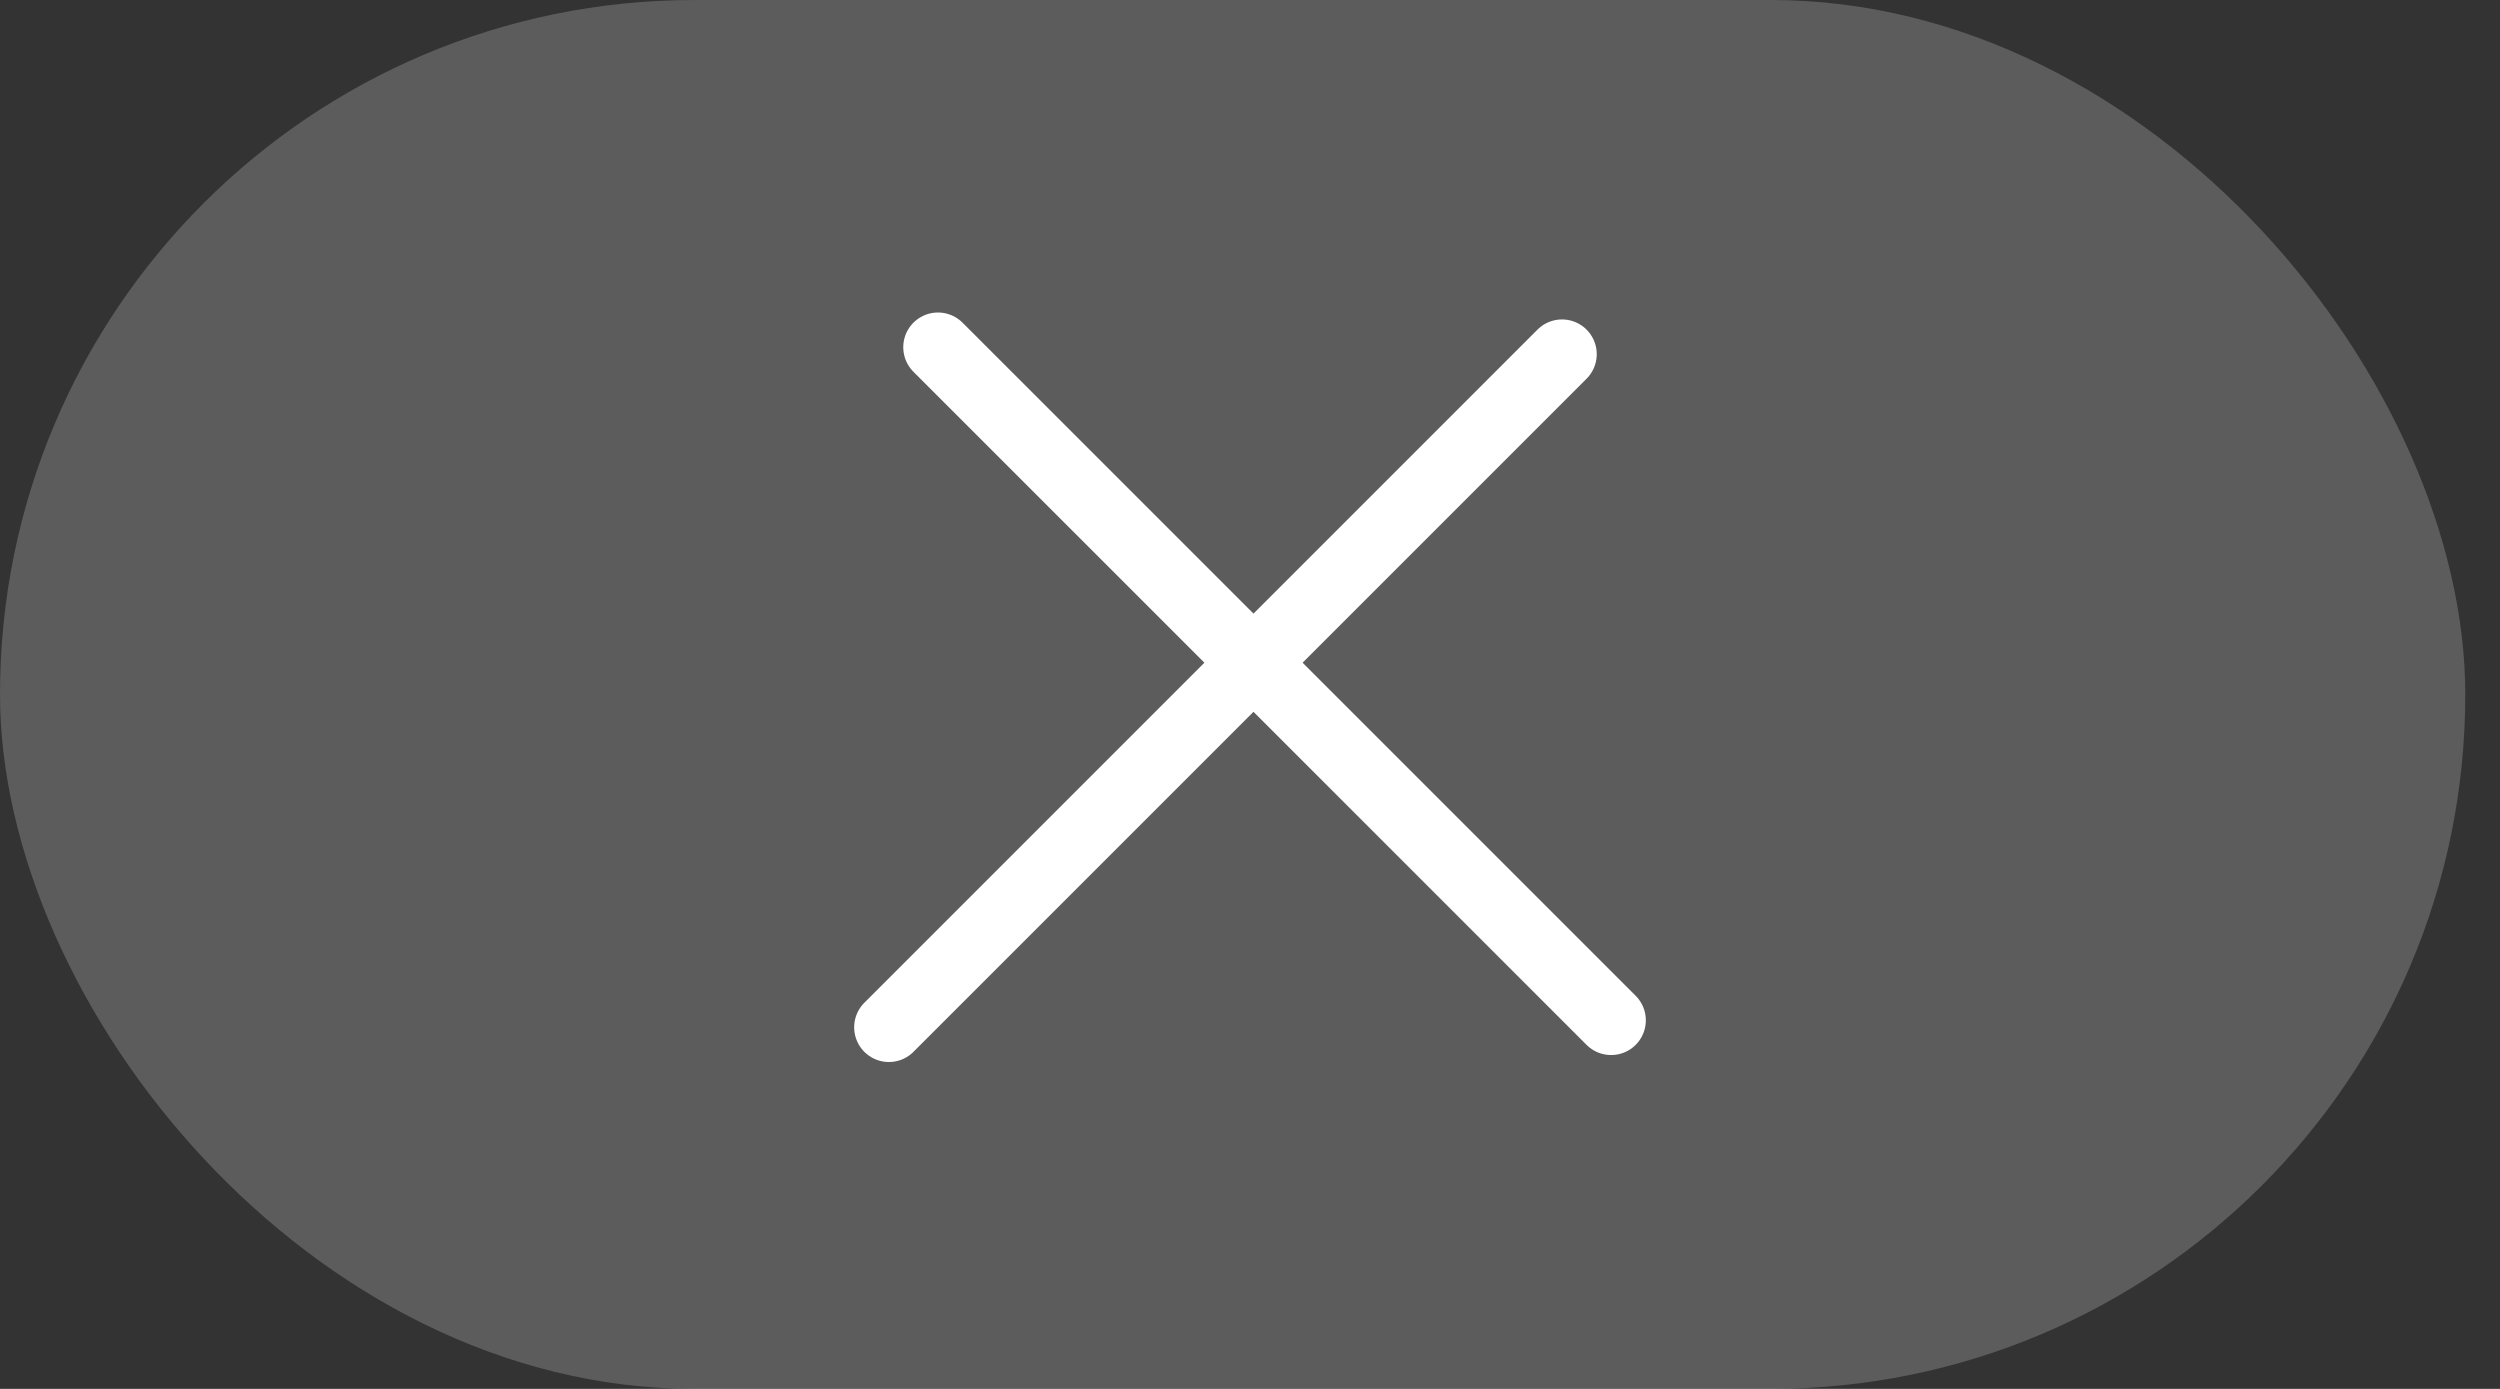
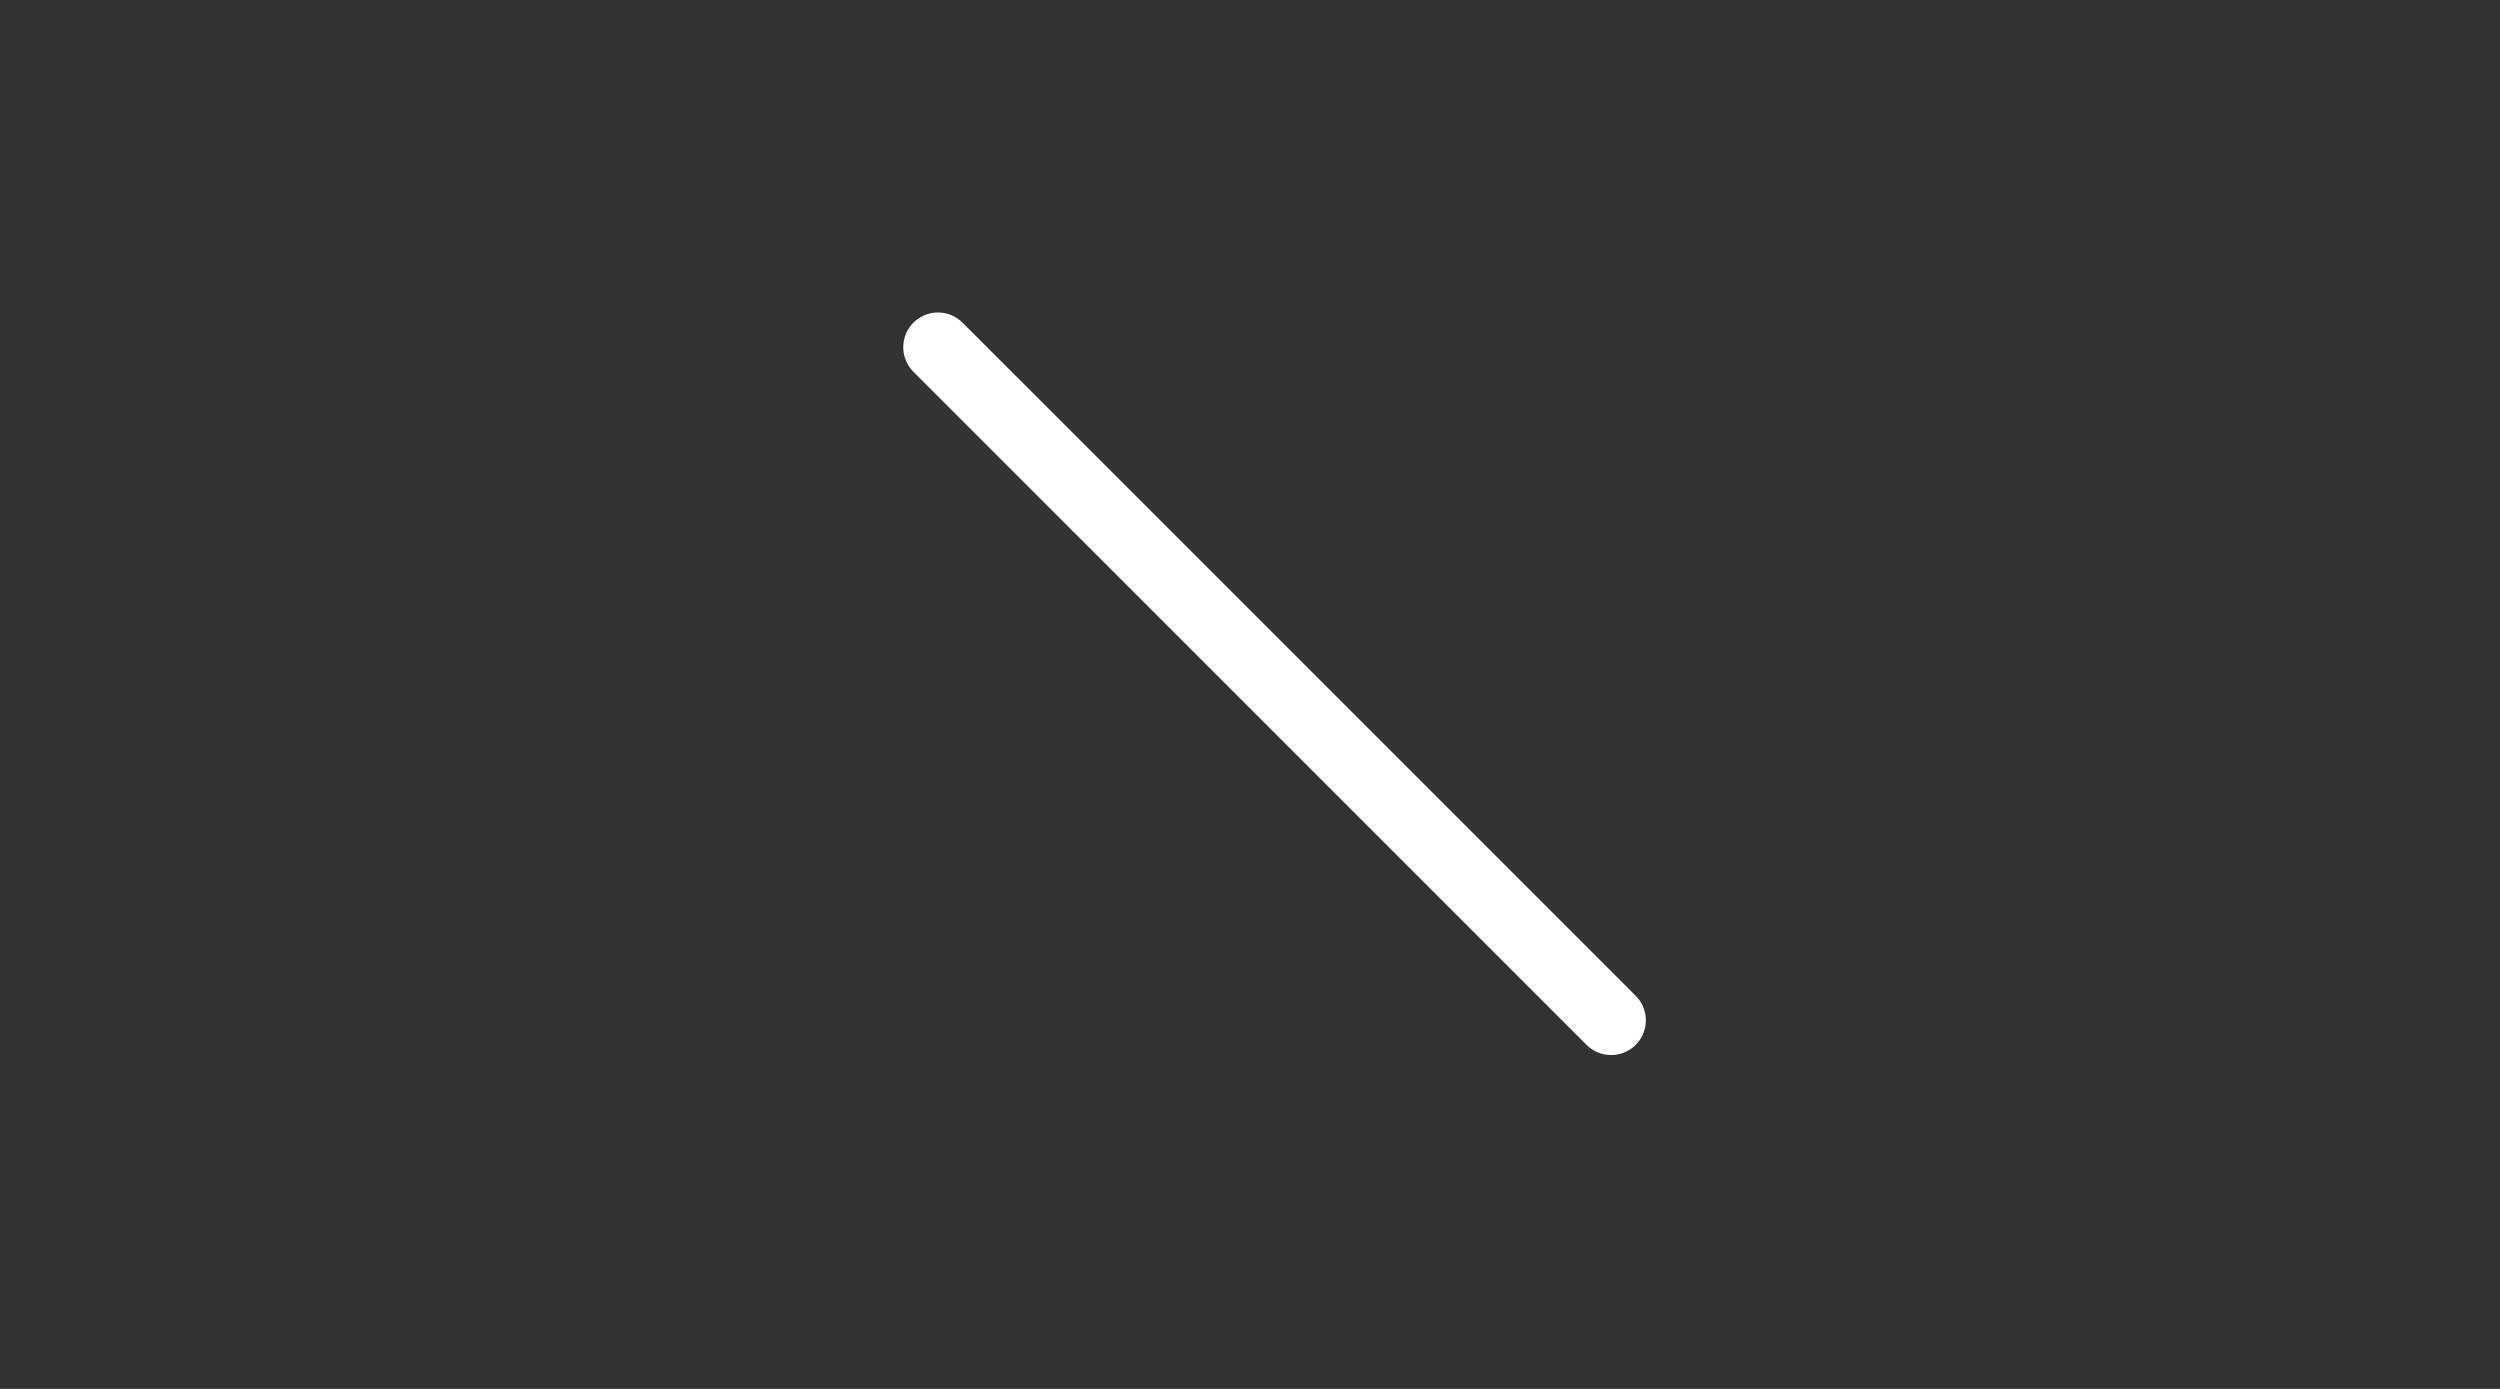
<svg xmlns="http://www.w3.org/2000/svg" width="72" height="40" viewBox="0 0 72 40" fill="none">
  <rect x="0" y="0" width="72" height="40" fill="#333333" stroke="none" />
-   <rect width="71" height="40" rx="20" fill="white" fill-opacity="0.2" />
  <line x1="27.014" y1="10" x2="46.4" y2="29.385" stroke="white" stroke-width="2" stroke-linecap="round" />
-   <line x1="25.6" y1="29.586" x2="44.986" y2="10.2" stroke="white" stroke-width="2" stroke-linecap="round" />
</svg>